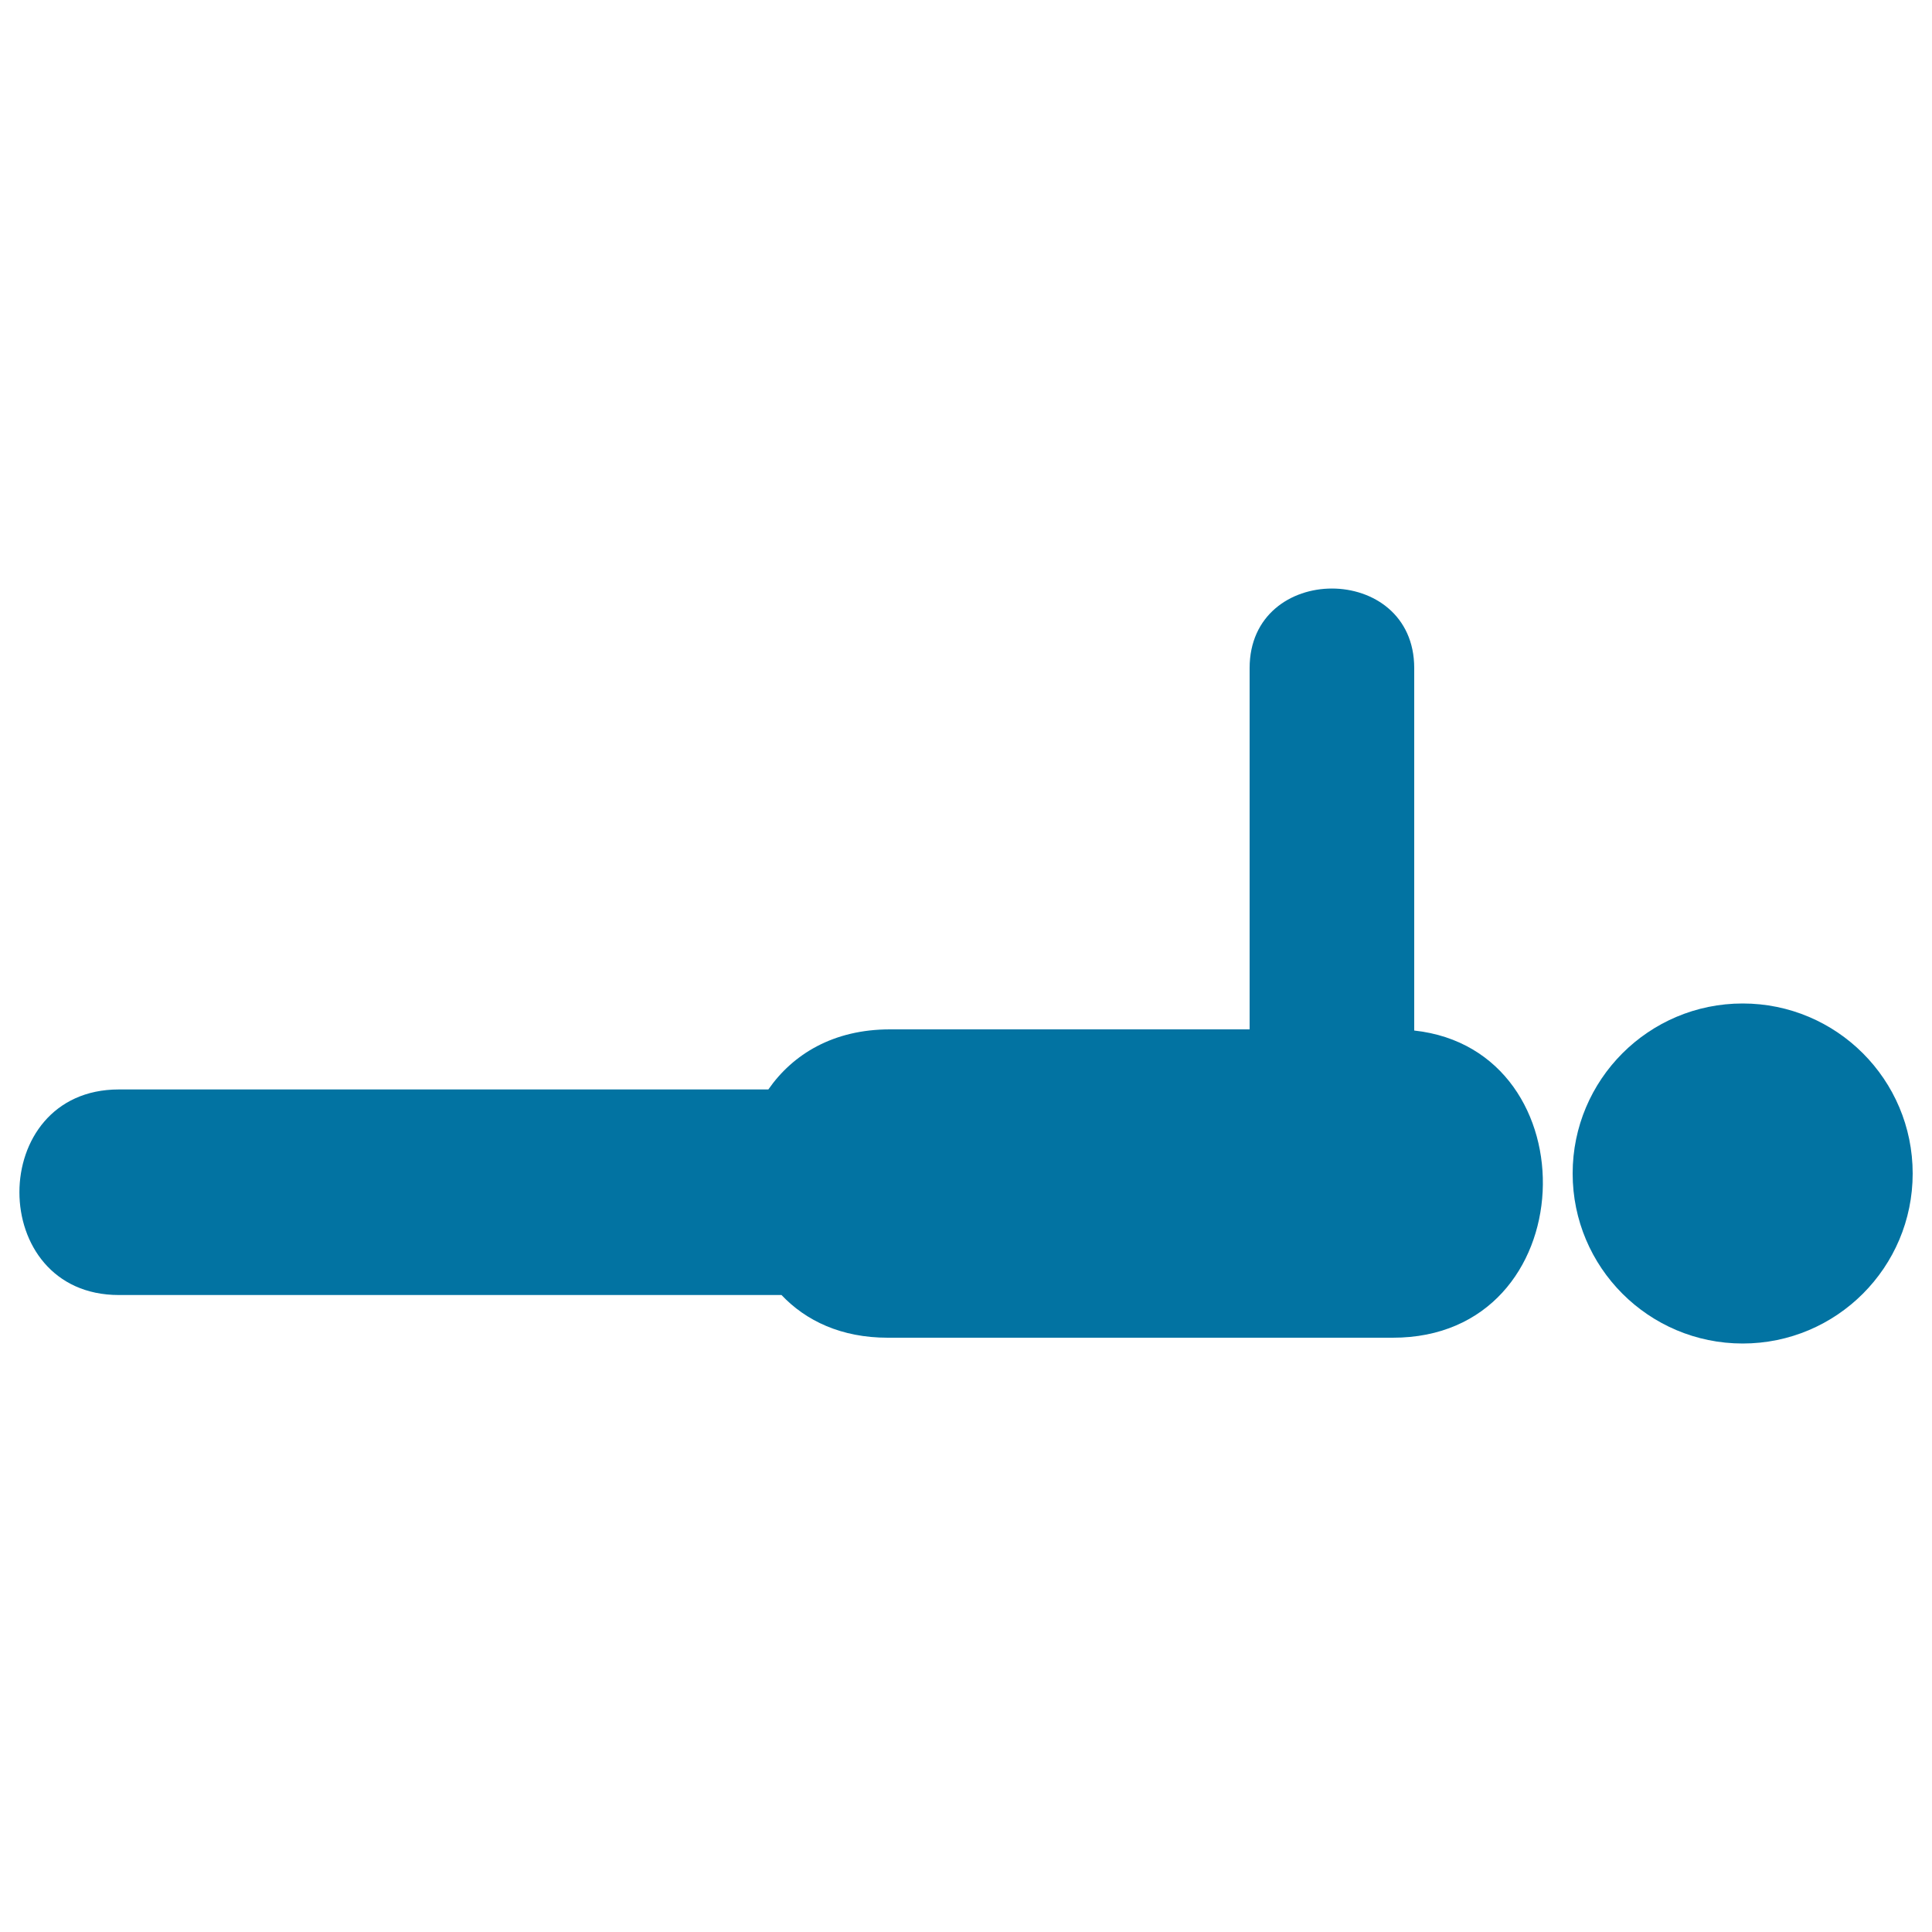
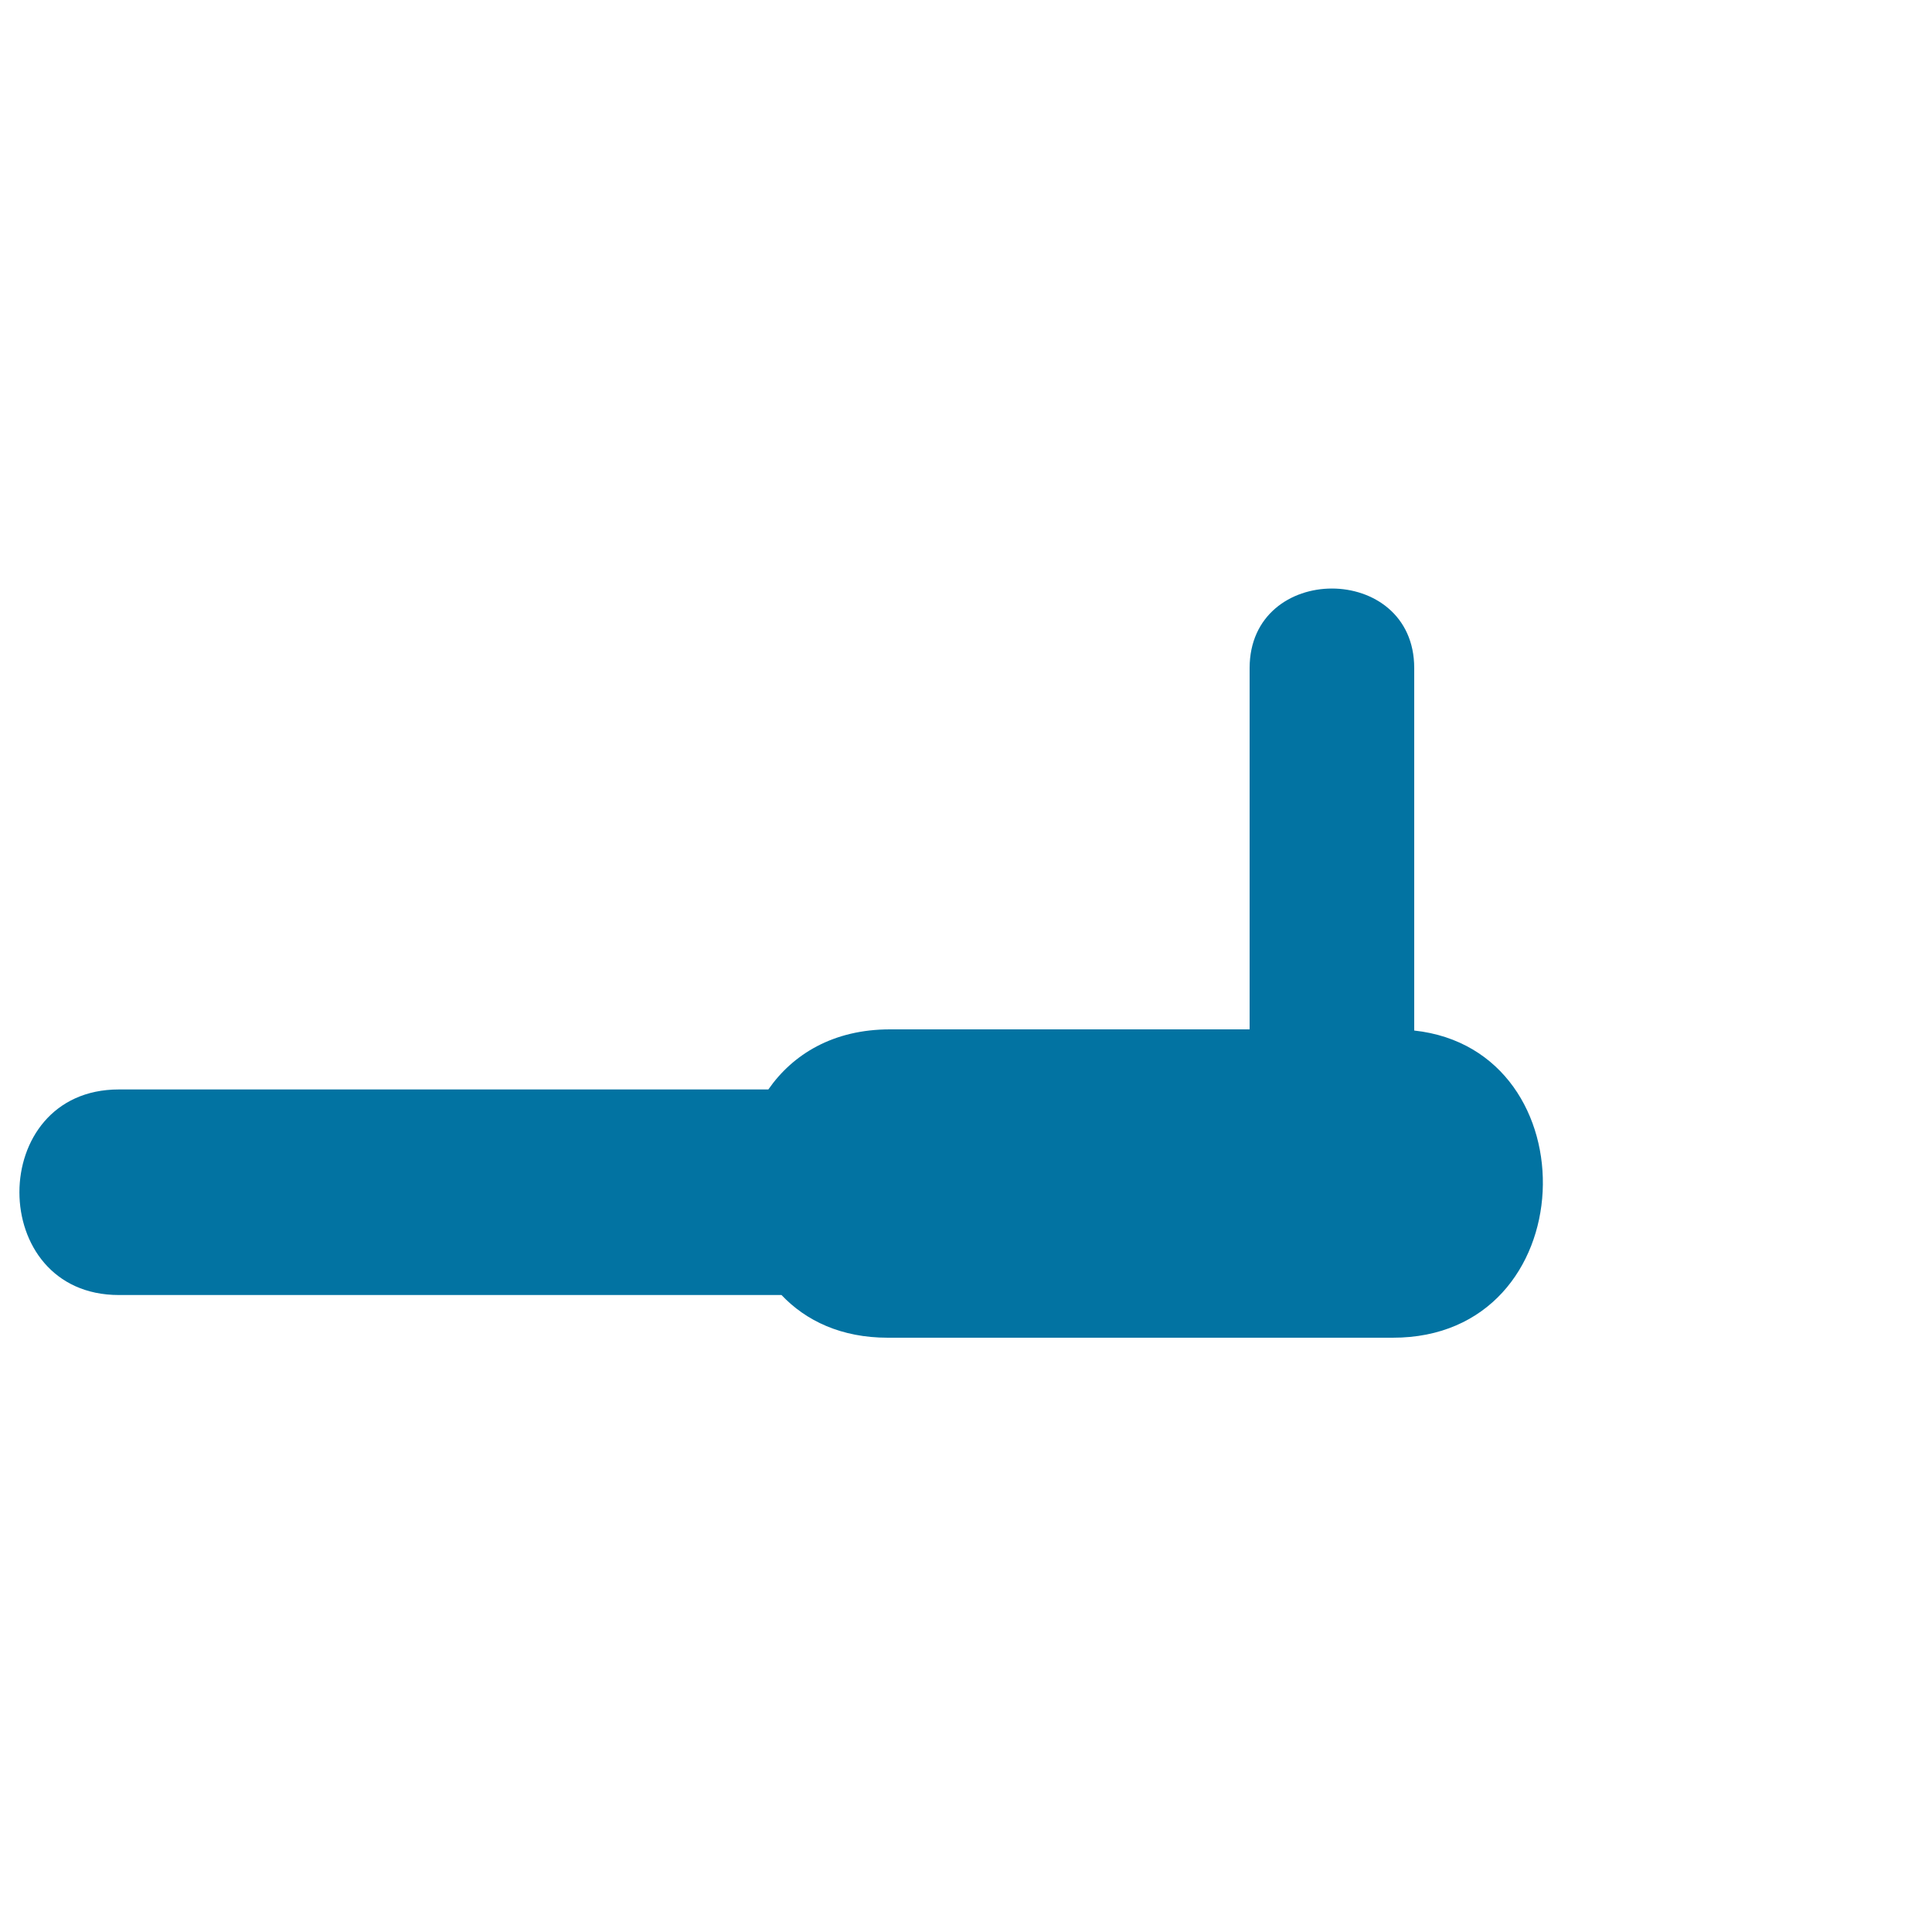
<svg xmlns="http://www.w3.org/2000/svg" viewBox="0 0 1000 1000" style="fill:#0273a2">
  <title>Planking SVG icon</title>
  <g>
    <g>
-       <circle cx="902" cy="607.4" r="88" />
      <path d="M732,533.4c0-62.6,0-125.1,0-187.6c0-54.9-85.2-54.9-85.2,0c0,62.3,0,124.7,0,187c-62.1,0-124.2,0-186.2,0c-29.2,0-50.2,12.8-62.9,31.1c-112.1,0-224.2,0-336.2,0c-68.6,0-68.6,106.4,0,106.4c114.3,0,228.7,0,343,0c12.7,13.4,31,22.1,55,22.1c87.1,0,174.2,0,261.3,0C820.4,692.6,824.6,543.5,732,533.4z" />
    </g>
  </g>
</svg>